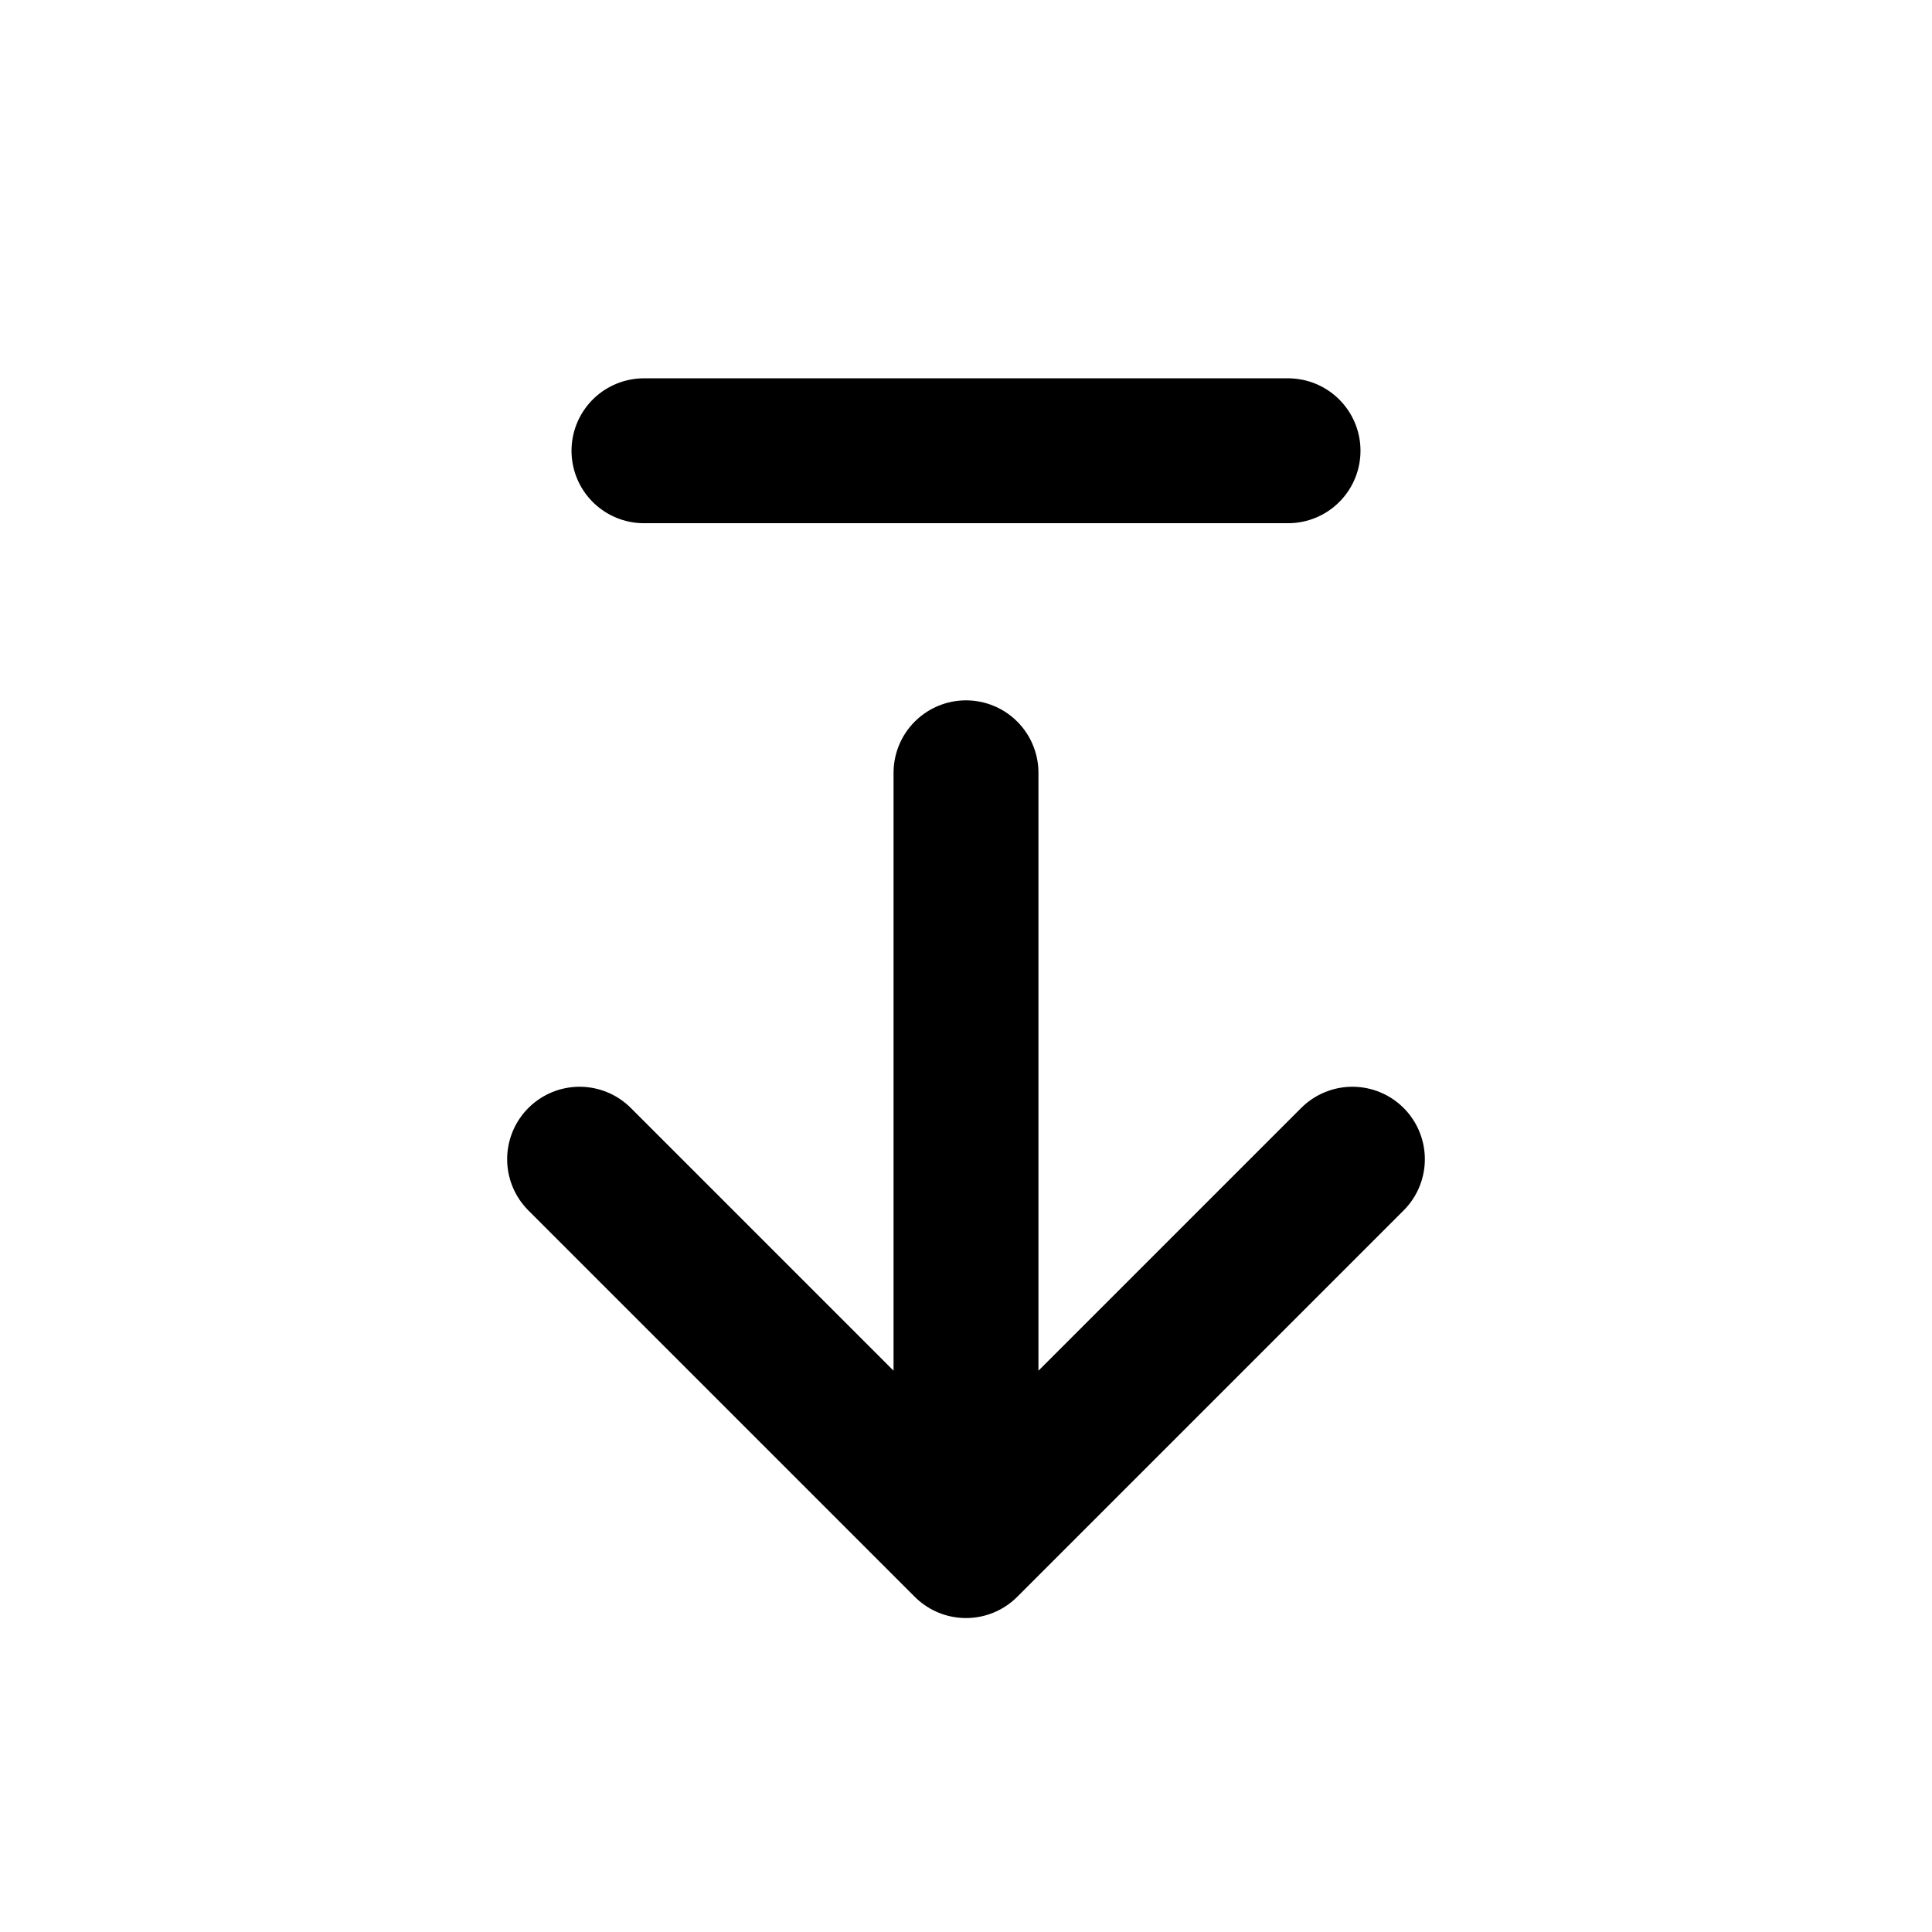
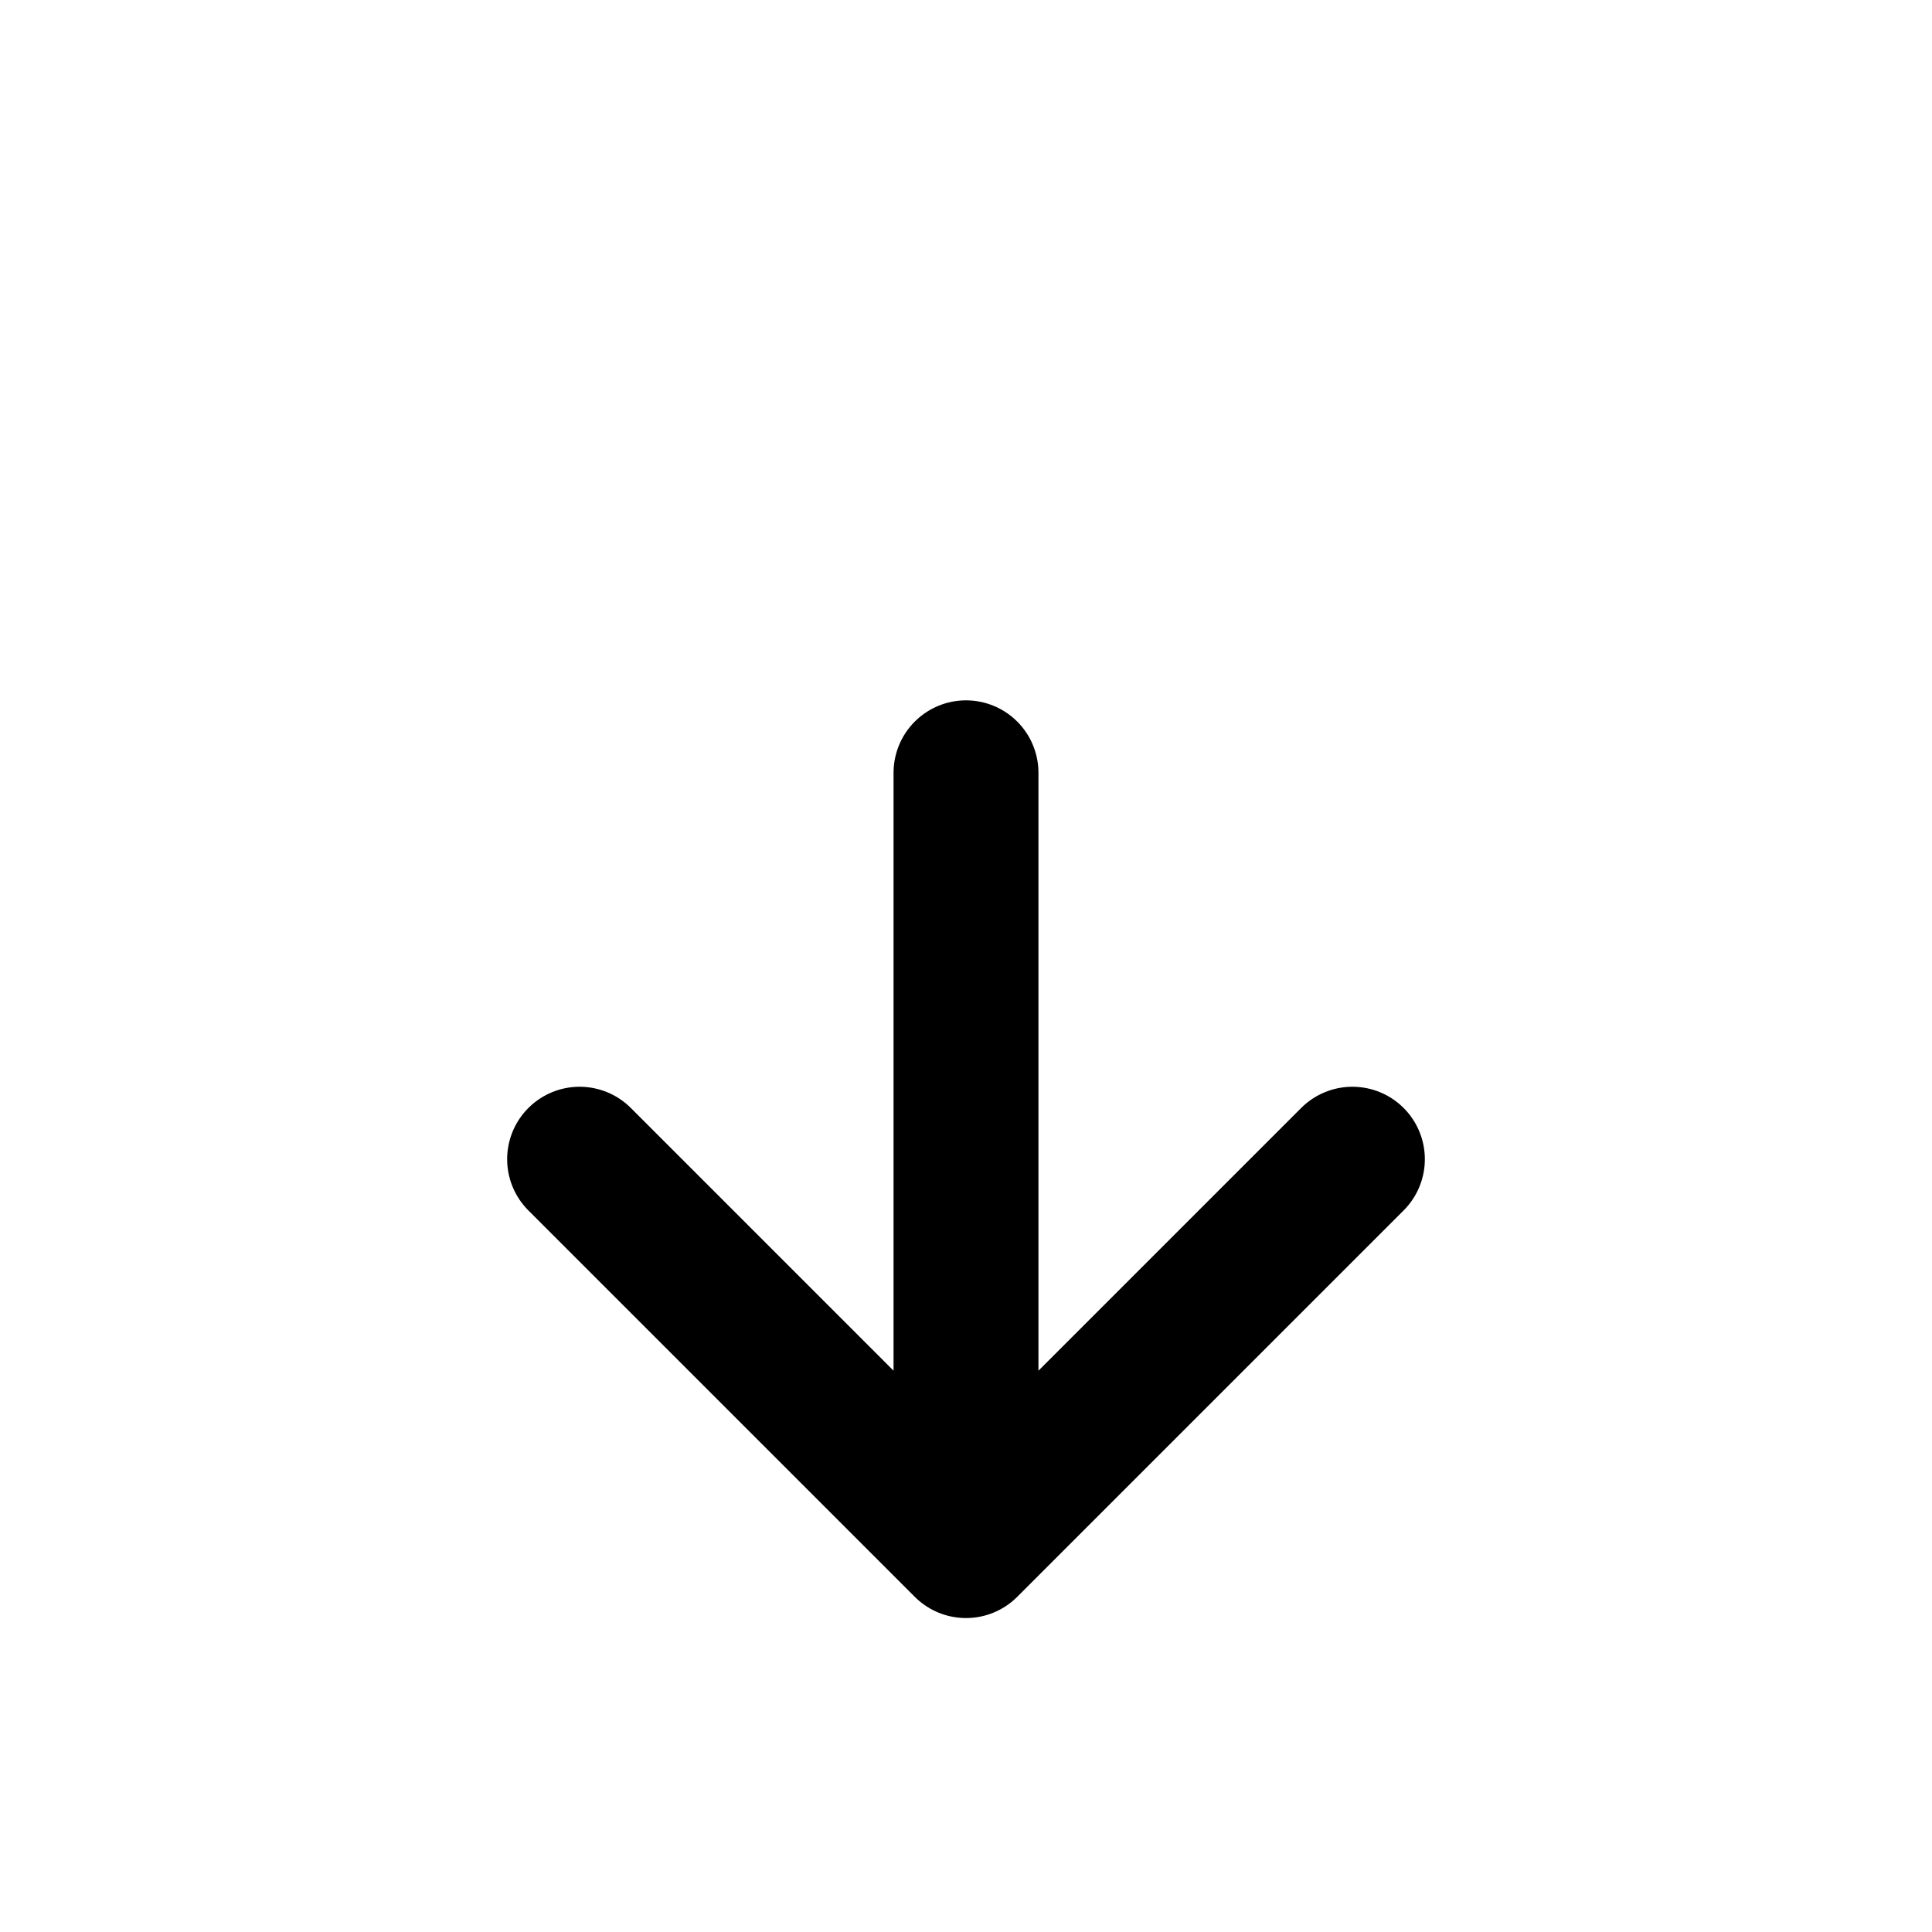
<svg xmlns="http://www.w3.org/2000/svg" width="16" height="16" viewBox="0 0 16 16" fill="none">
-   <path d="M11.2 9.6L8 12.8M8 12.8L4.8 9.6M8 12.8V6.4" stroke="black" stroke-width="1.2" stroke-linecap="round" stroke-linejoin="round" />
-   <path d="M5.333 3.733H10.667" stroke="black" stroke-width="1.2" stroke-linecap="round" />
+   <path d="M11.2 9.6L8 12.8L4.8 9.6M8 12.8V6.4" stroke="black" stroke-width="1.2" stroke-linecap="round" stroke-linejoin="round" />
</svg>